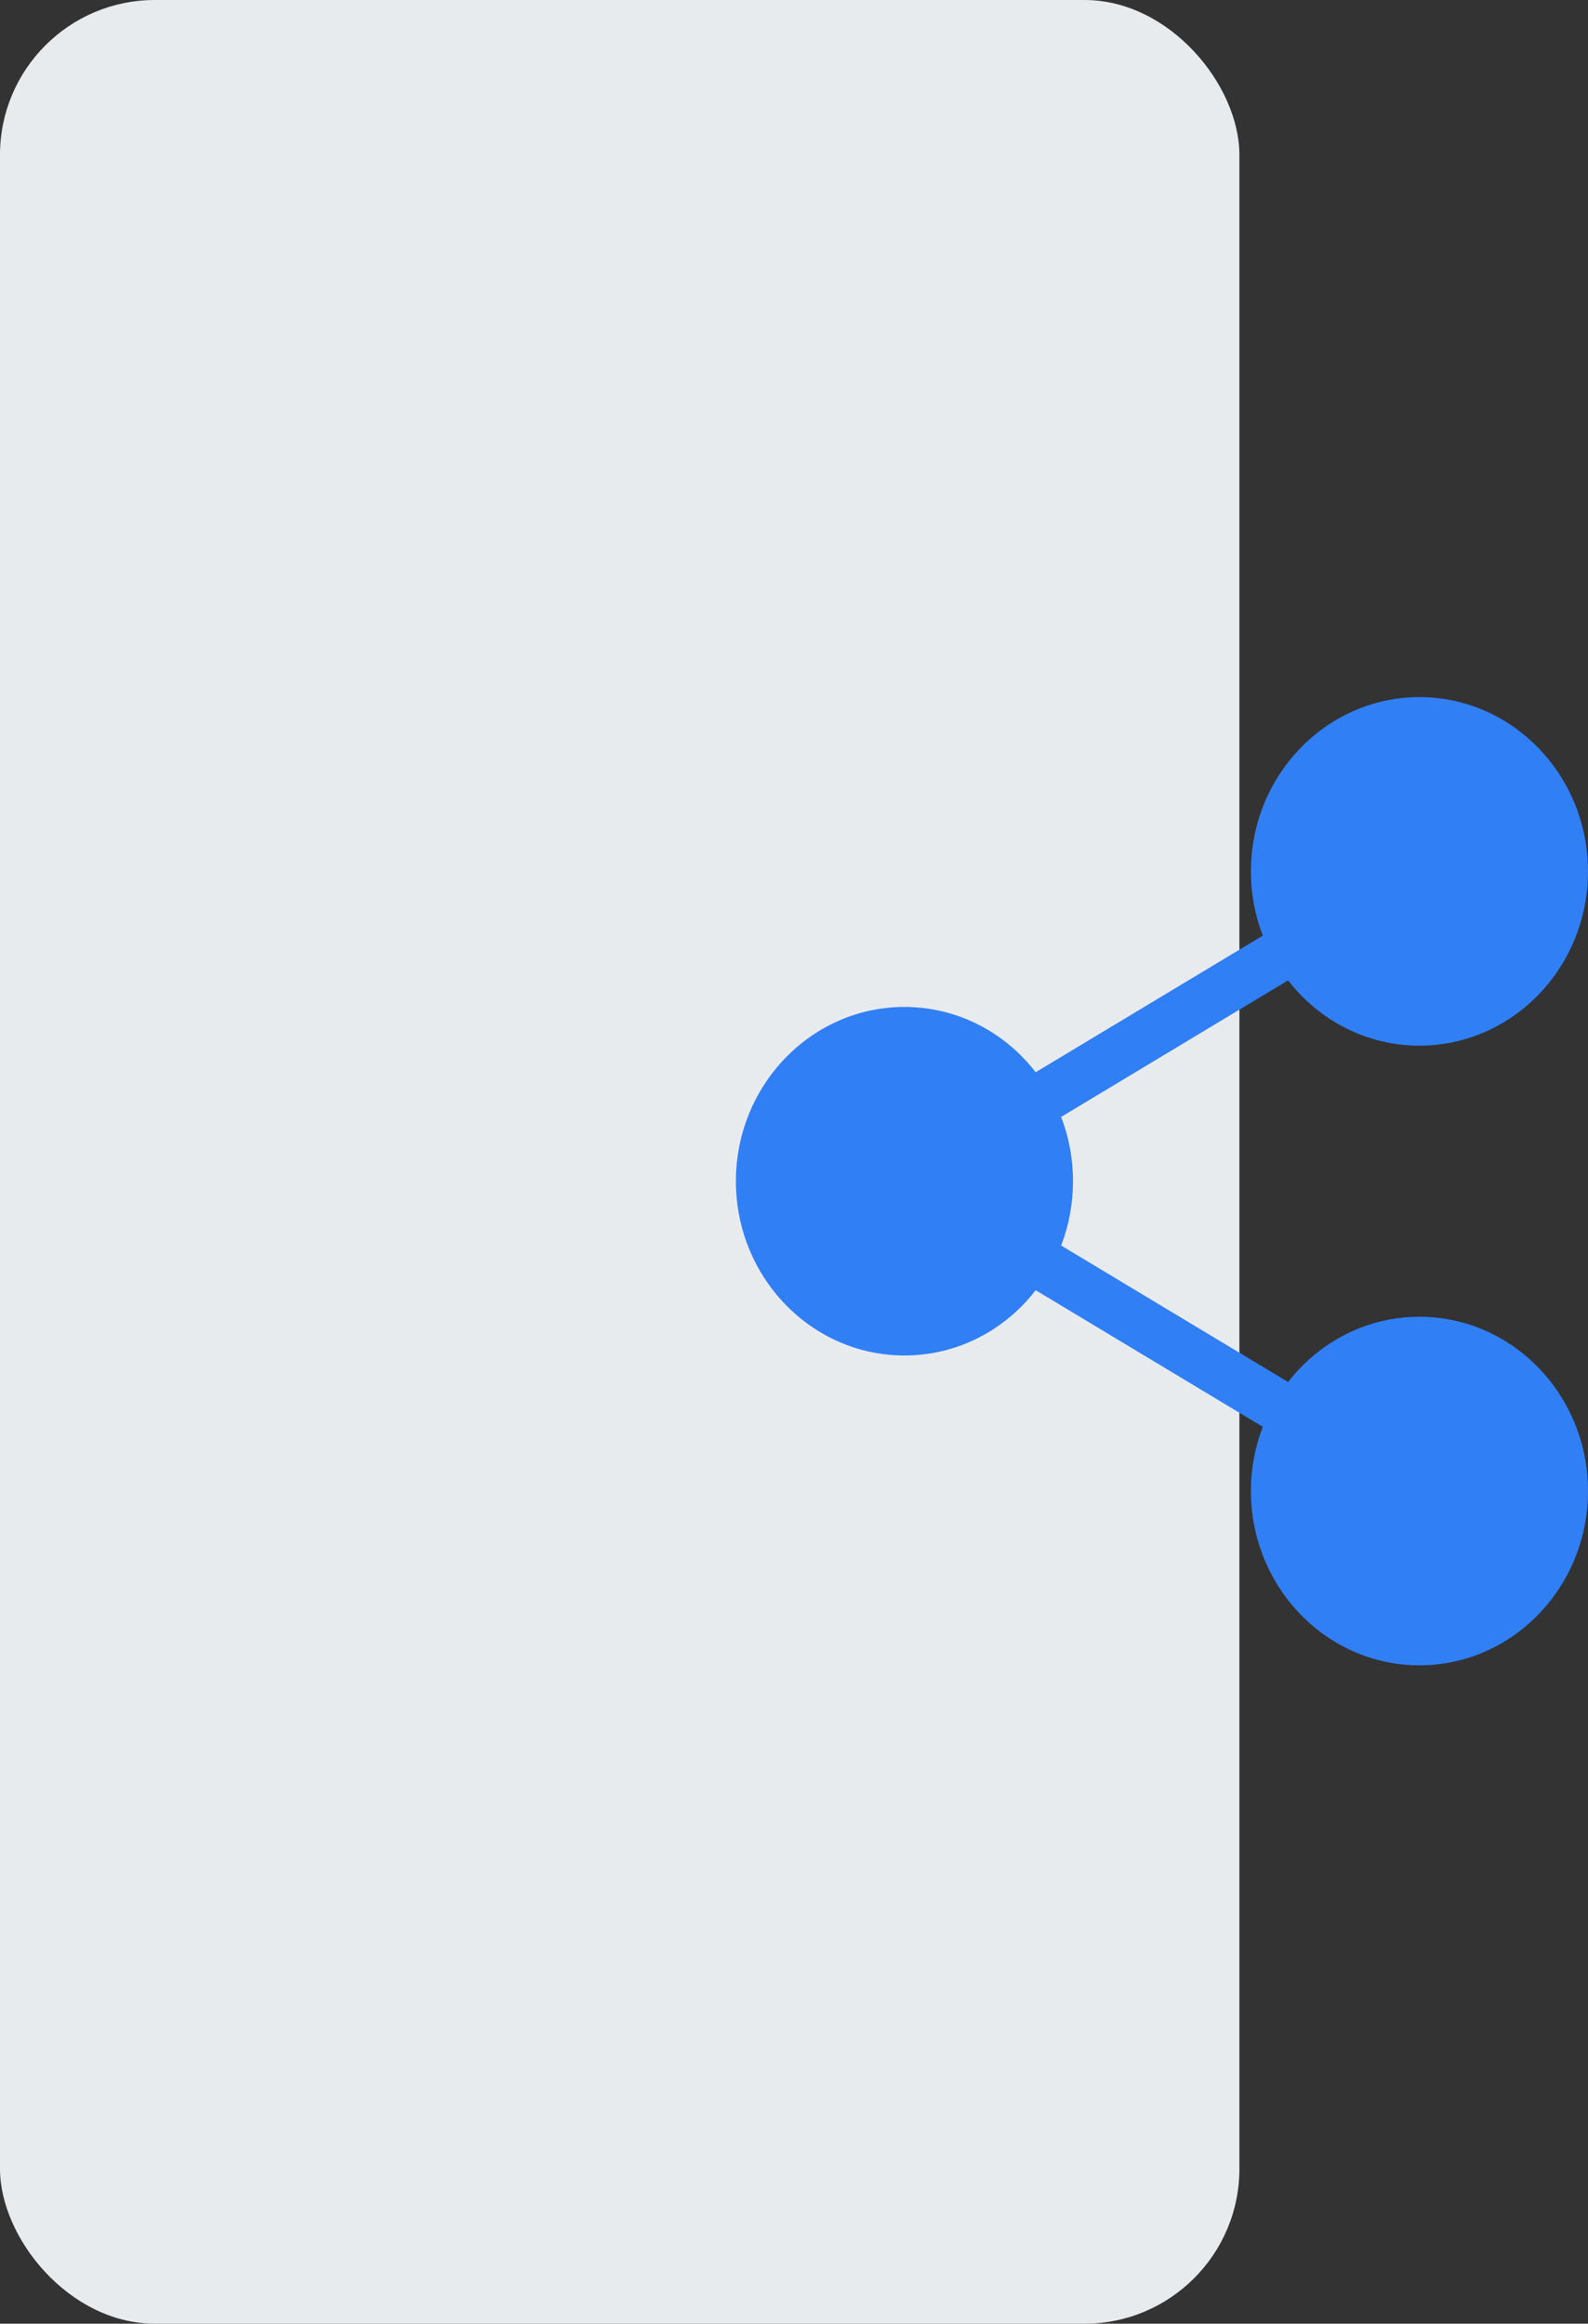
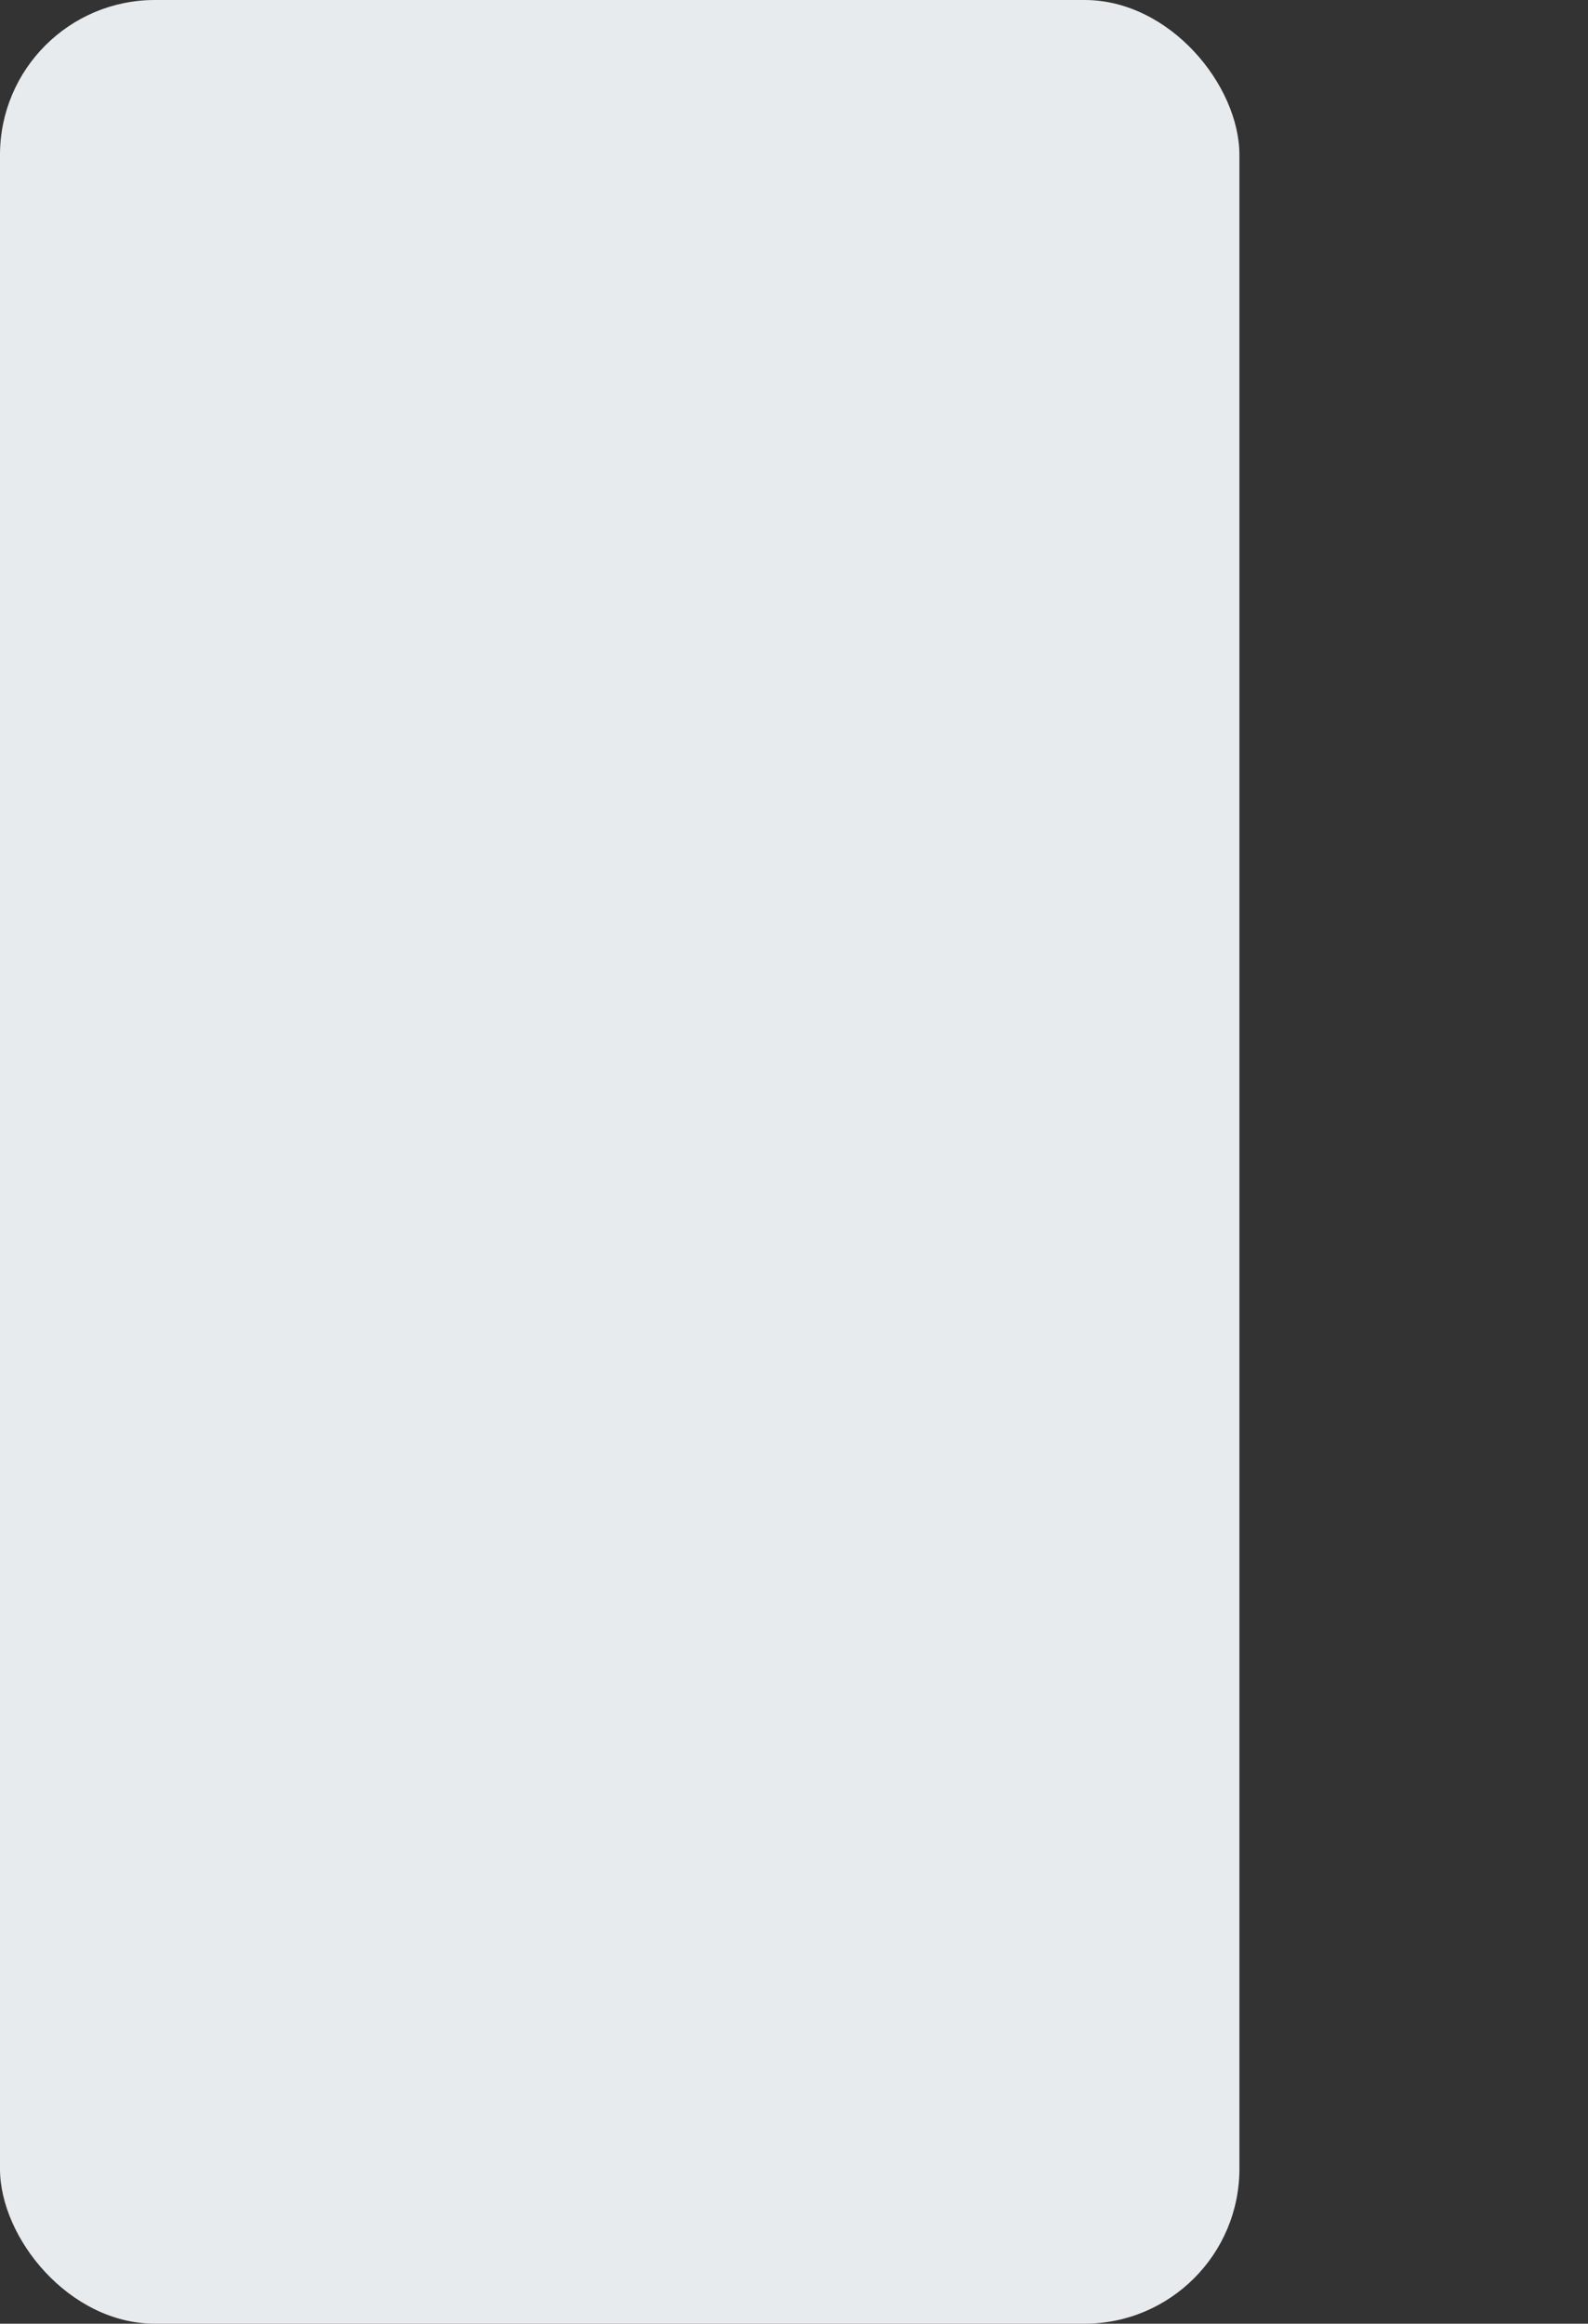
<svg xmlns="http://www.w3.org/2000/svg" width="41" height="60" viewBox="0 0 41 60" fill="none">
  <rect x="0" y="0" width="41" height="60" fill="#333333" stroke="none" />
  <rect width="32" height="60" rx="4" fill="#E8EBEE" />
-   <path d="M23.352 26C20.951 26 19 28.018 19 30.5C19 32.982 20.951 35 23.352 35C24.724 35 25.949 34.34 26.739 33.314L32.604 36.842L32.603 36.844C32.405 37.357 32.297 37.915 32.297 38.5C32.297 40.982 34.248 43 36.648 43C39.049 43 41 40.982 41 38.5C41 36.018 39.049 34 36.648 34C35.276 34 34.051 34.66 33.257 35.685L27.397 32.16C27.596 31.646 27.703 31.084 27.703 30.5C27.703 29.916 27.596 29.354 27.397 28.84L33.257 25.314C34.051 26.34 35.276 27 36.648 27C39.049 27 41 24.982 41 22.5C41 20.018 39.049 18 36.648 18C34.248 18 32.297 20.018 32.297 22.5C32.297 23.085 32.405 23.643 32.603 24.156L32.604 24.158L26.739 27.686C25.949 26.66 24.724 26 23.352 26Z" fill="#317FF5" />
</svg>